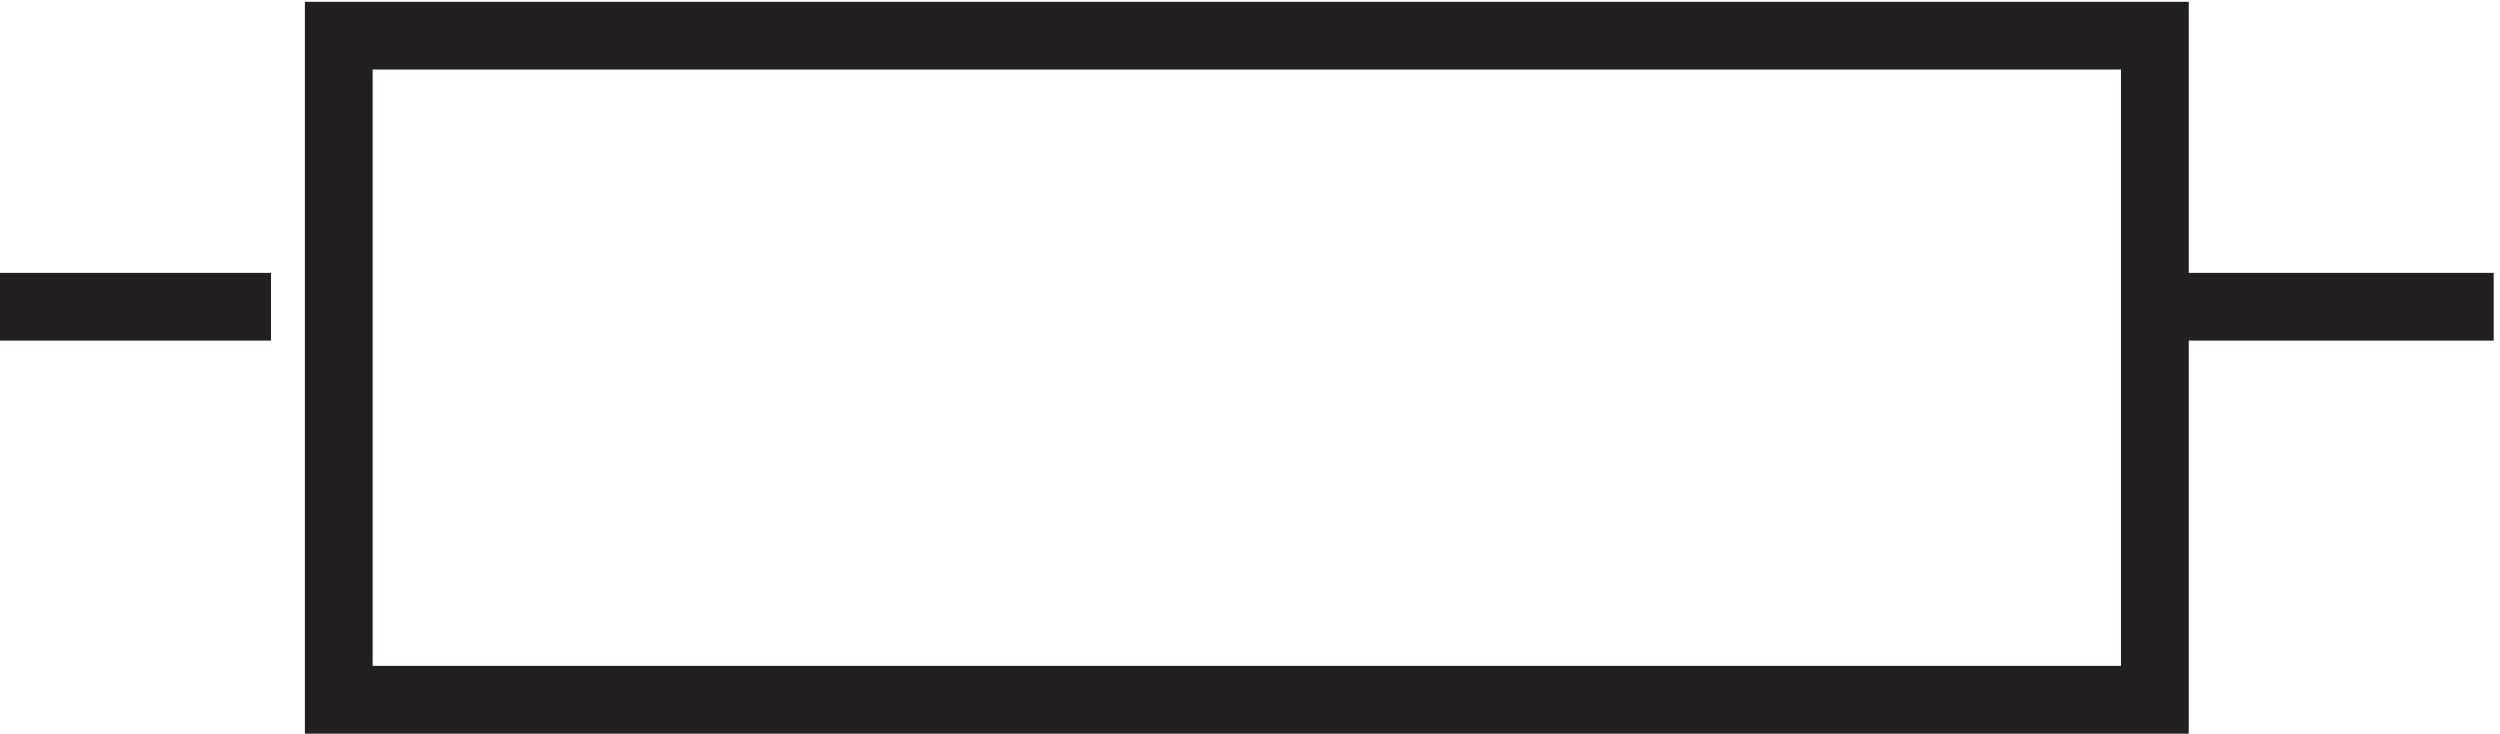
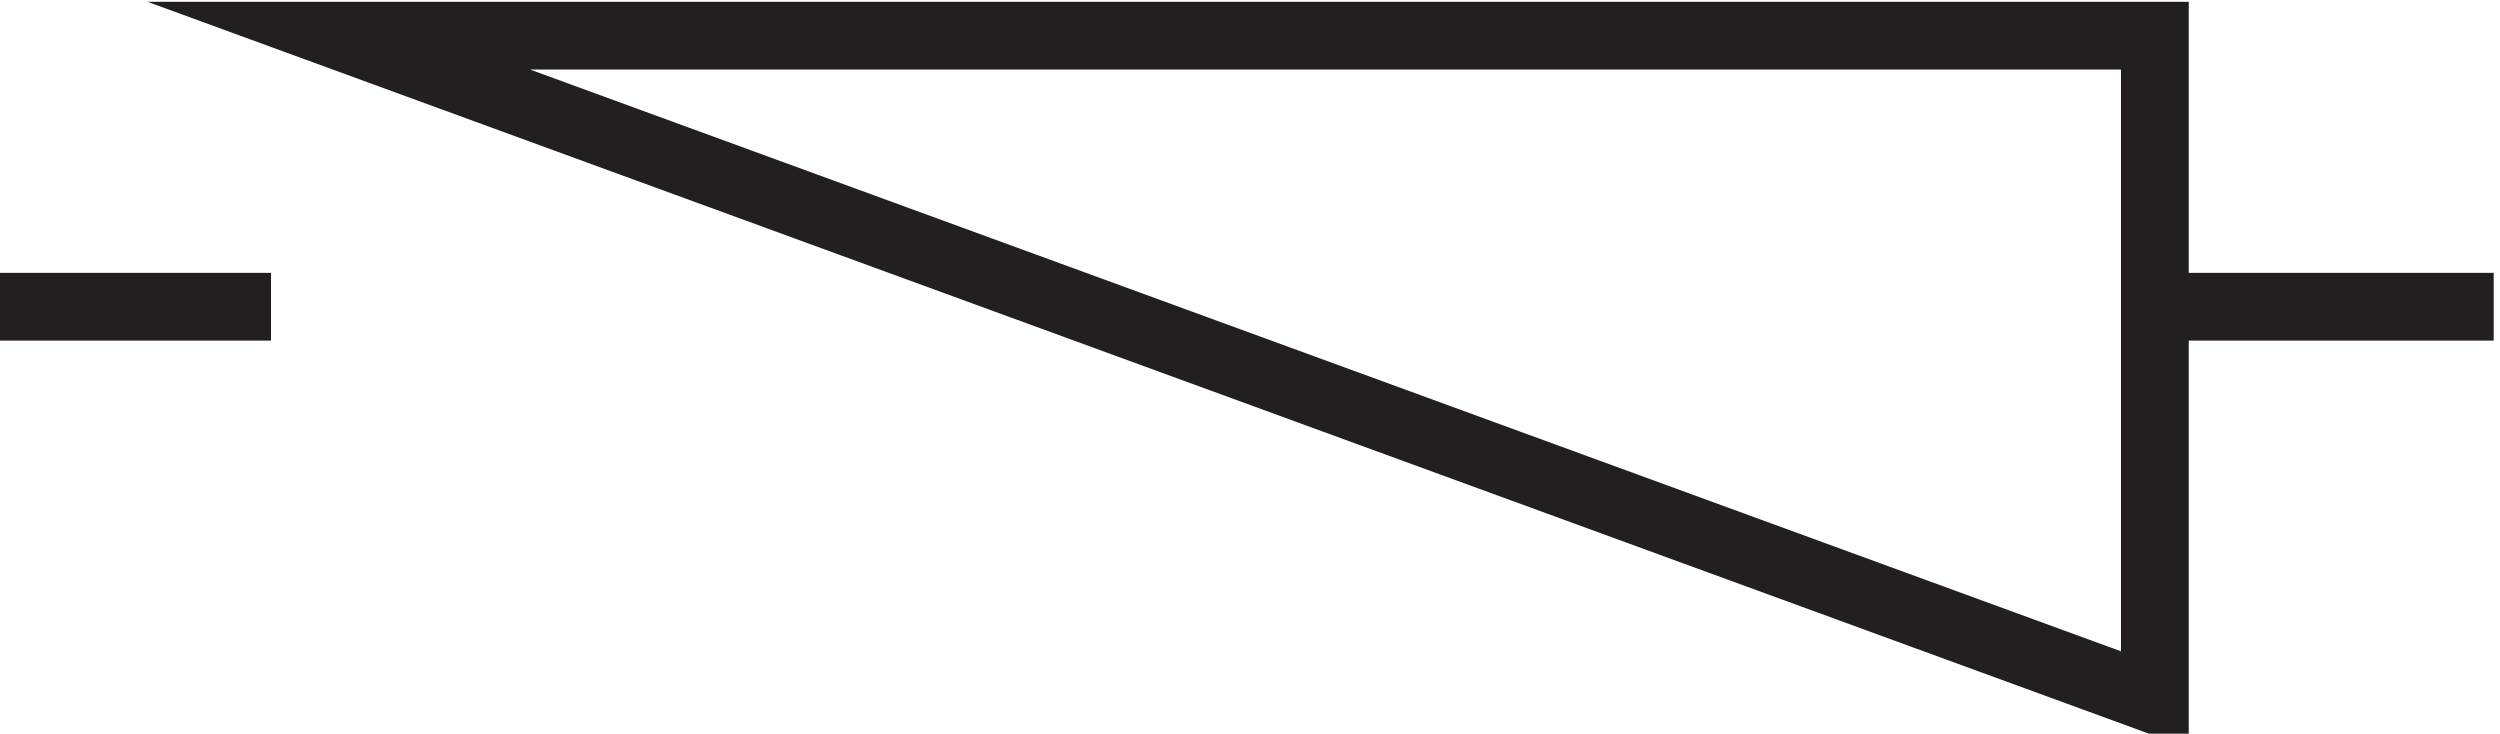
<svg xmlns="http://www.w3.org/2000/svg" xml:space="preserve" width="36.8" height="10.8">
-   <path d="M40.832 76.668h201v-73.5h-201zm-7.5-30h-30m238.5 0h37.5" style="fill:none;stroke:#231f20;stroke-width:7.5;stroke-linecap:butt;stroke-linejoin:miter;stroke-miterlimit:10;stroke-dasharray:none;stroke-opacity:1" transform="matrix(.133 0 0 -.133 -.444 10.722)" />
+   <path d="M40.832 76.668h201v-73.5zm-7.5-30h-30m238.5 0h37.5" style="fill:none;stroke:#231f20;stroke-width:7.5;stroke-linecap:butt;stroke-linejoin:miter;stroke-miterlimit:10;stroke-dasharray:none;stroke-opacity:1" transform="matrix(.133 0 0 -.133 -.444 10.722)" />
</svg>